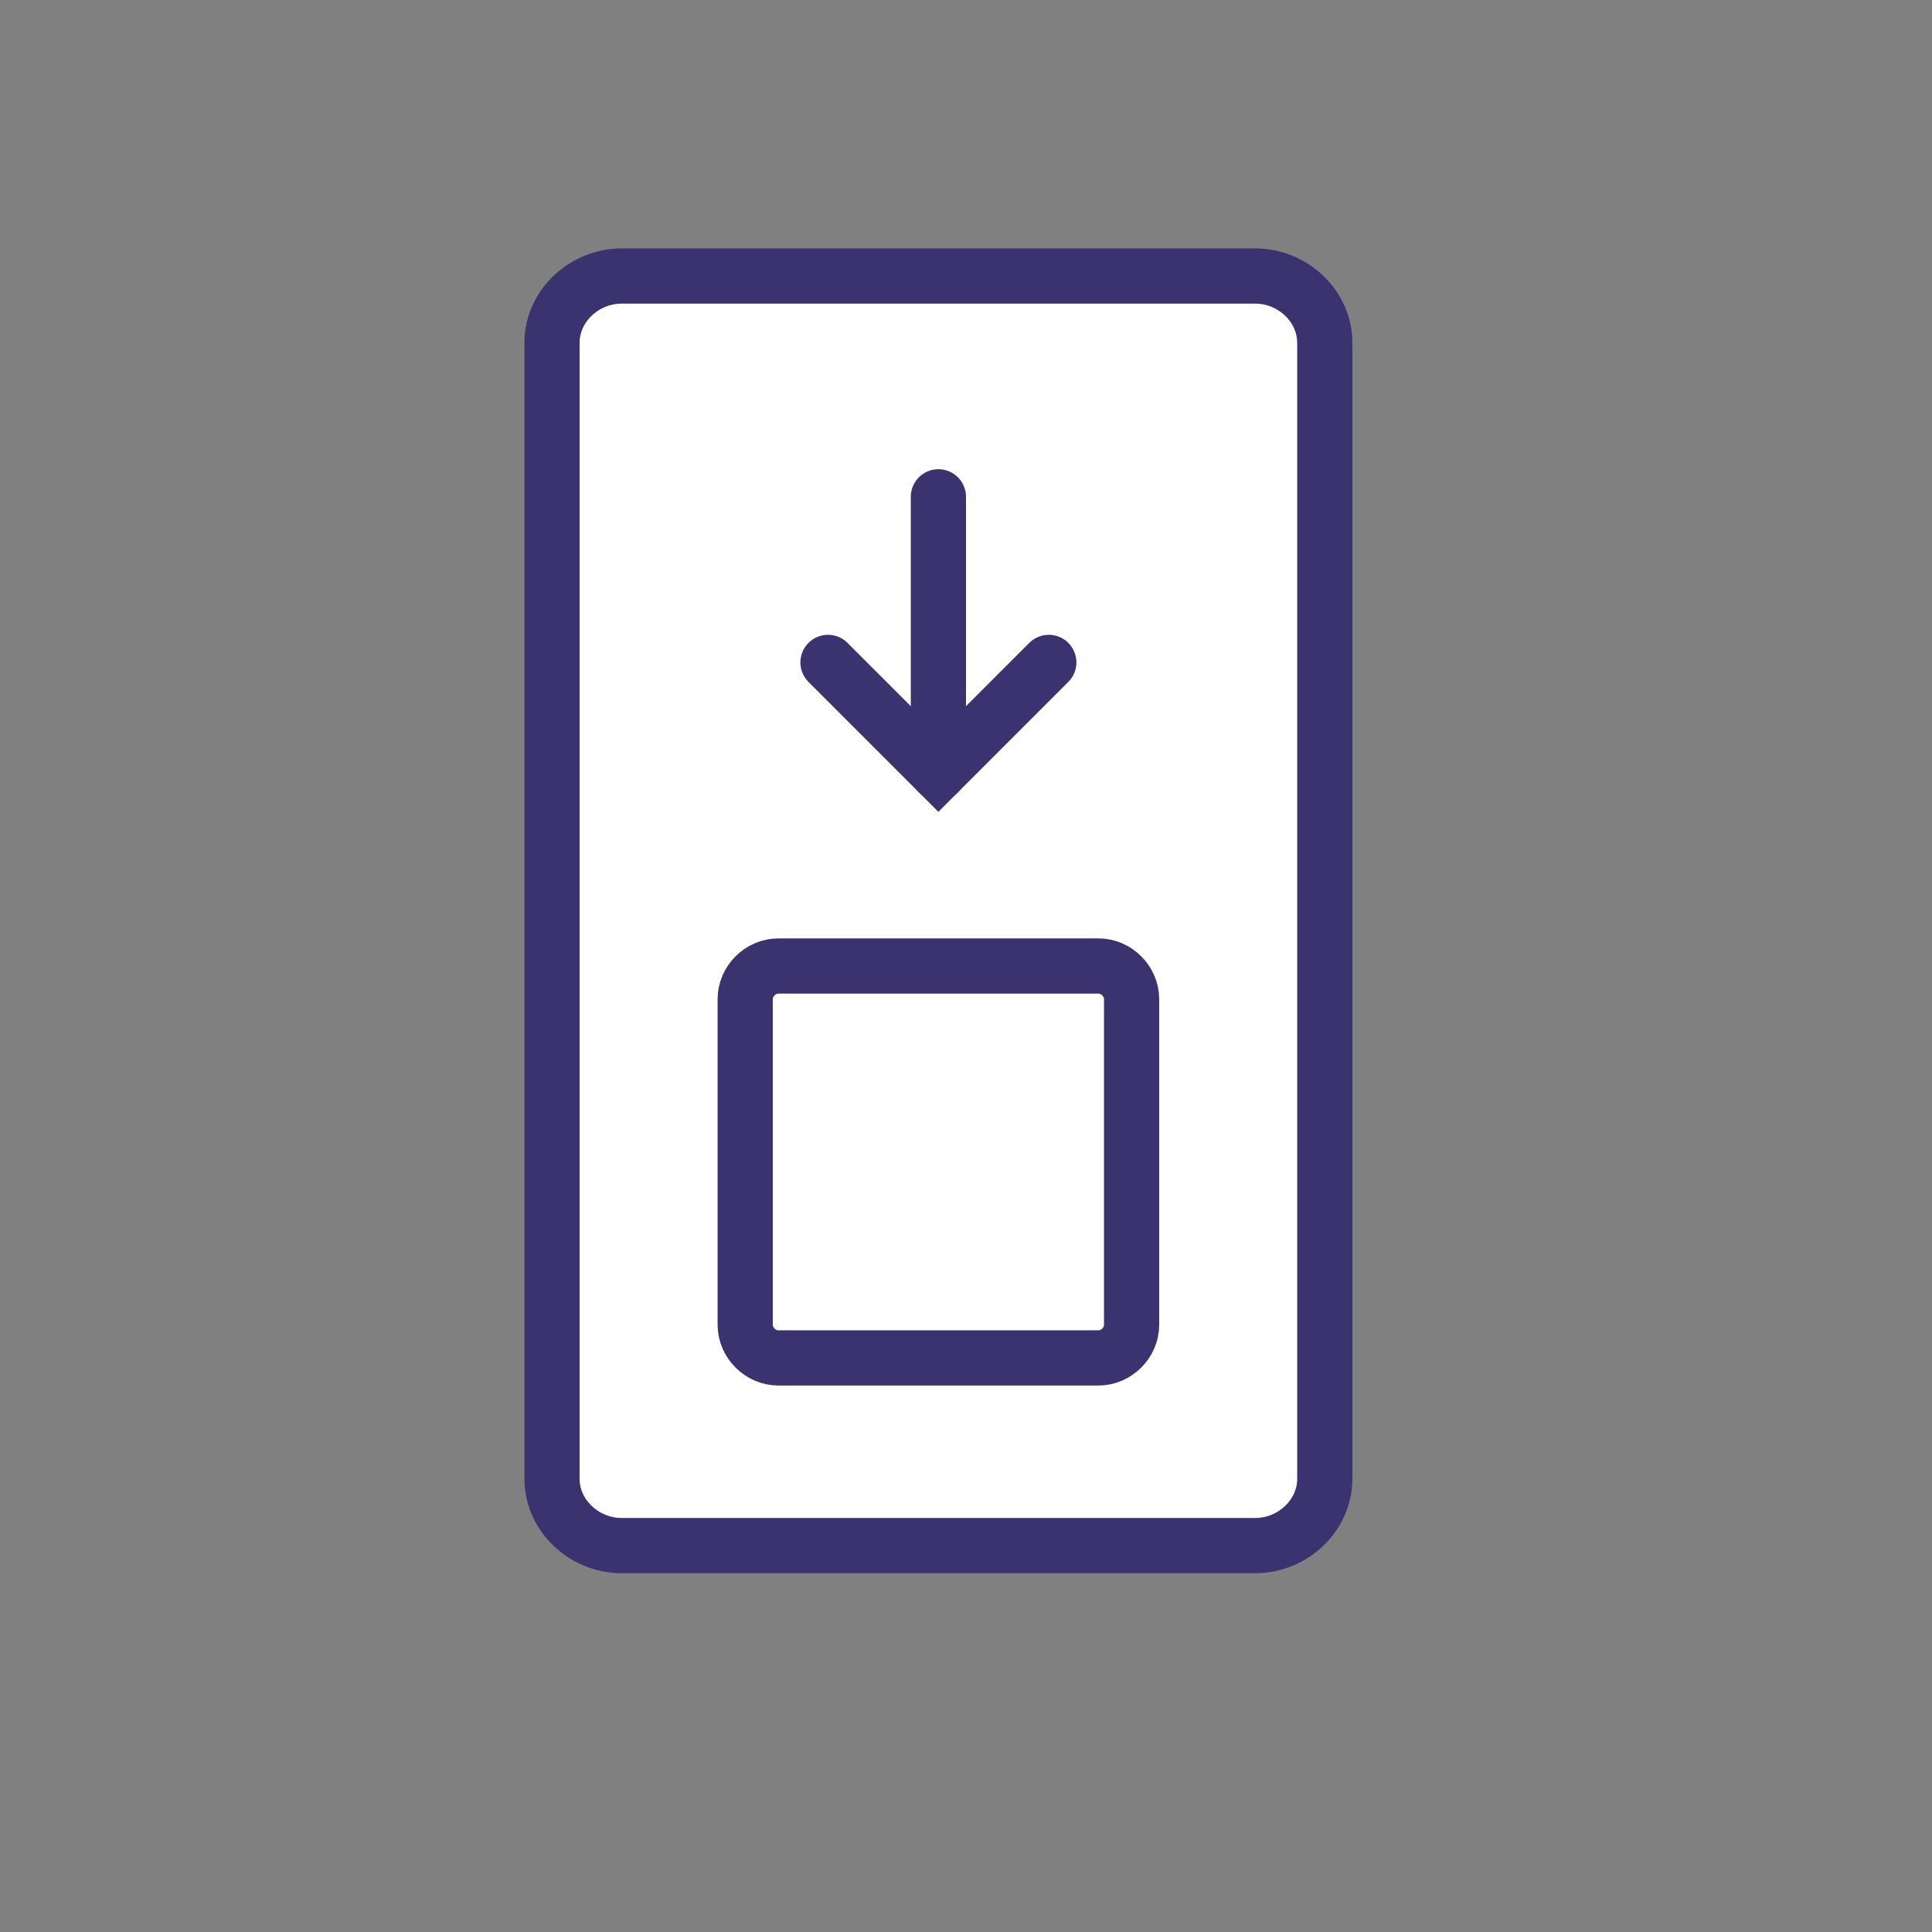
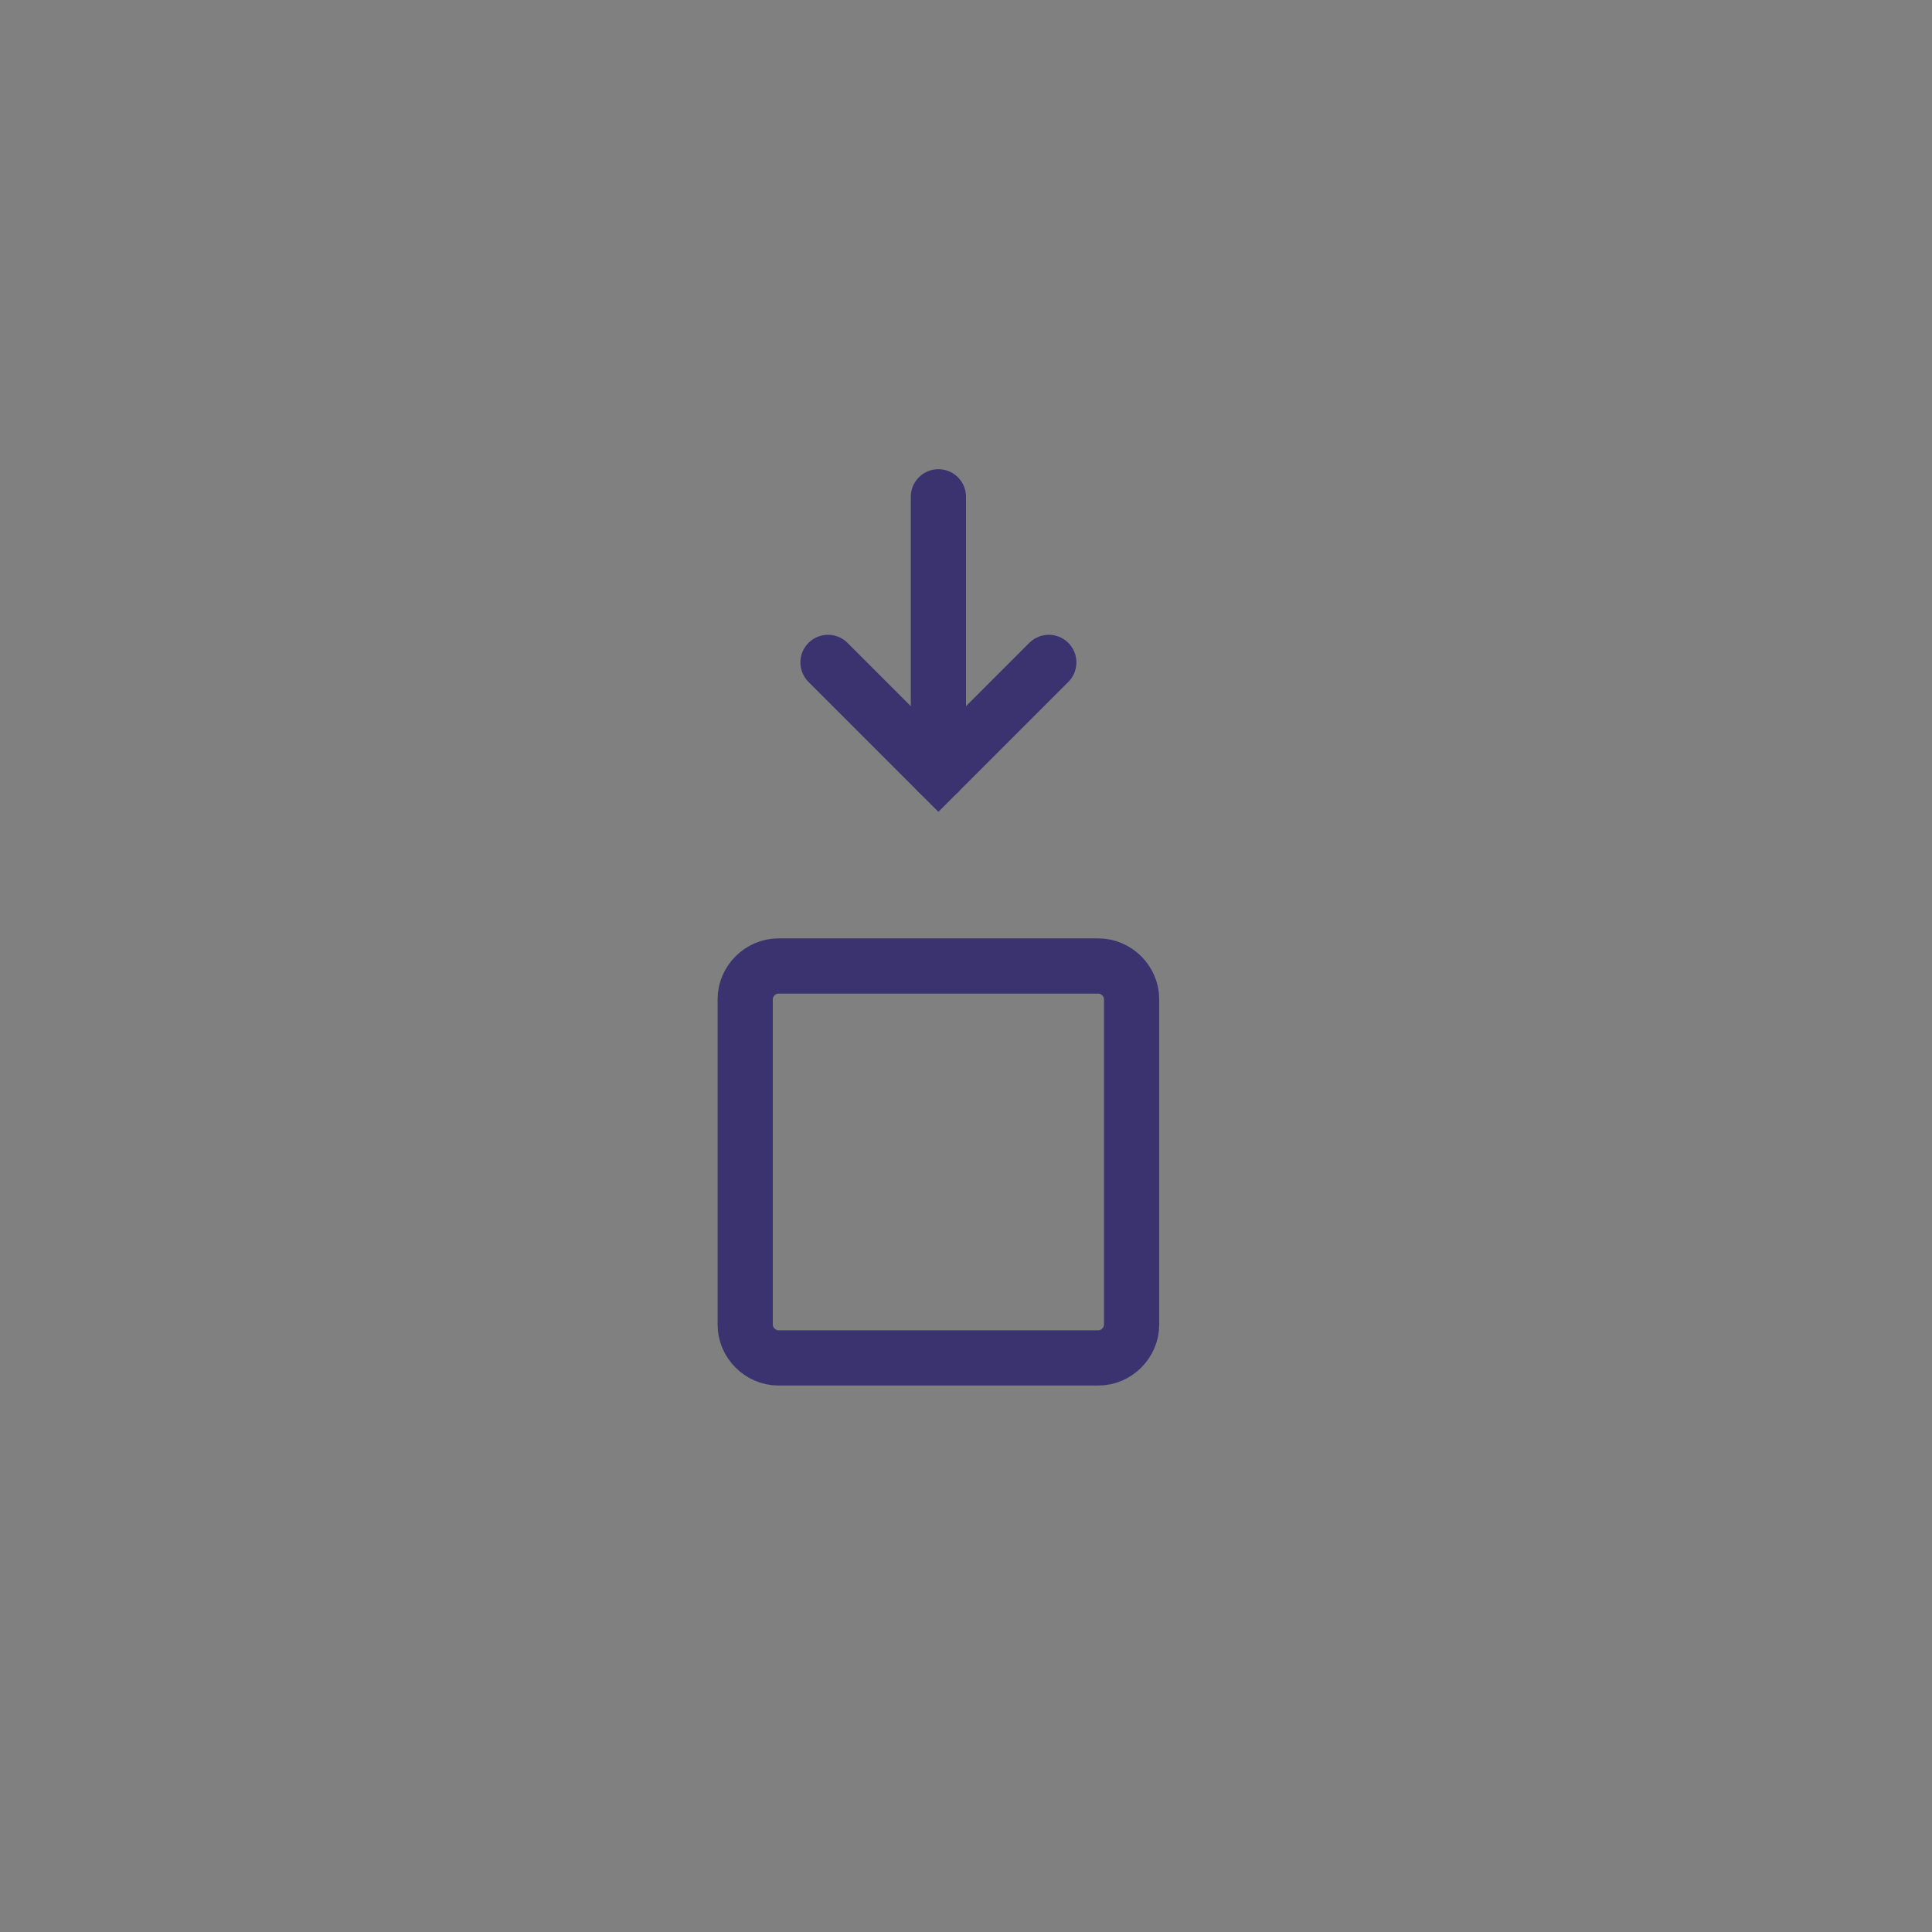
<svg xmlns="http://www.w3.org/2000/svg" width="35" height="35" viewBox="0 0 35 35" fill="none">
  <rect x="0" y="0" width="35" height="35" fill="#808080" stroke="none" />
-   <path d="M13.796 5H11.265C10.575 5 10 5.55 10 6.211V26.79C10 27.45 10.575 28 11.265 28H22.735C23.425 28 24 27.45 24 26.79V14.464V10.832V6.211C24 5.55 23.425 5 22.735 5H19.434H13.796Z" fill="white" stroke="#3B3270" stroke-miterlimit="10" />
  <path d="M19.9 24.6H14.1C13.776 24.6 13.5 24.324 13.5 24V18.1C13.5 17.776 13.776 17.5 14.1 17.5H19.9C20.224 17.5 20.5 17.776 20.5 18.1V24C20.5 24.324 20.224 24.6 19.9 24.6Z" stroke="#3B3270" />
  <path d="M19 12L17 14L15 12" stroke="#3B3270" stroke-linecap="round" />
  <path d="M17 14L17 9" stroke="#3B3270" stroke-linecap="round" />
</svg>